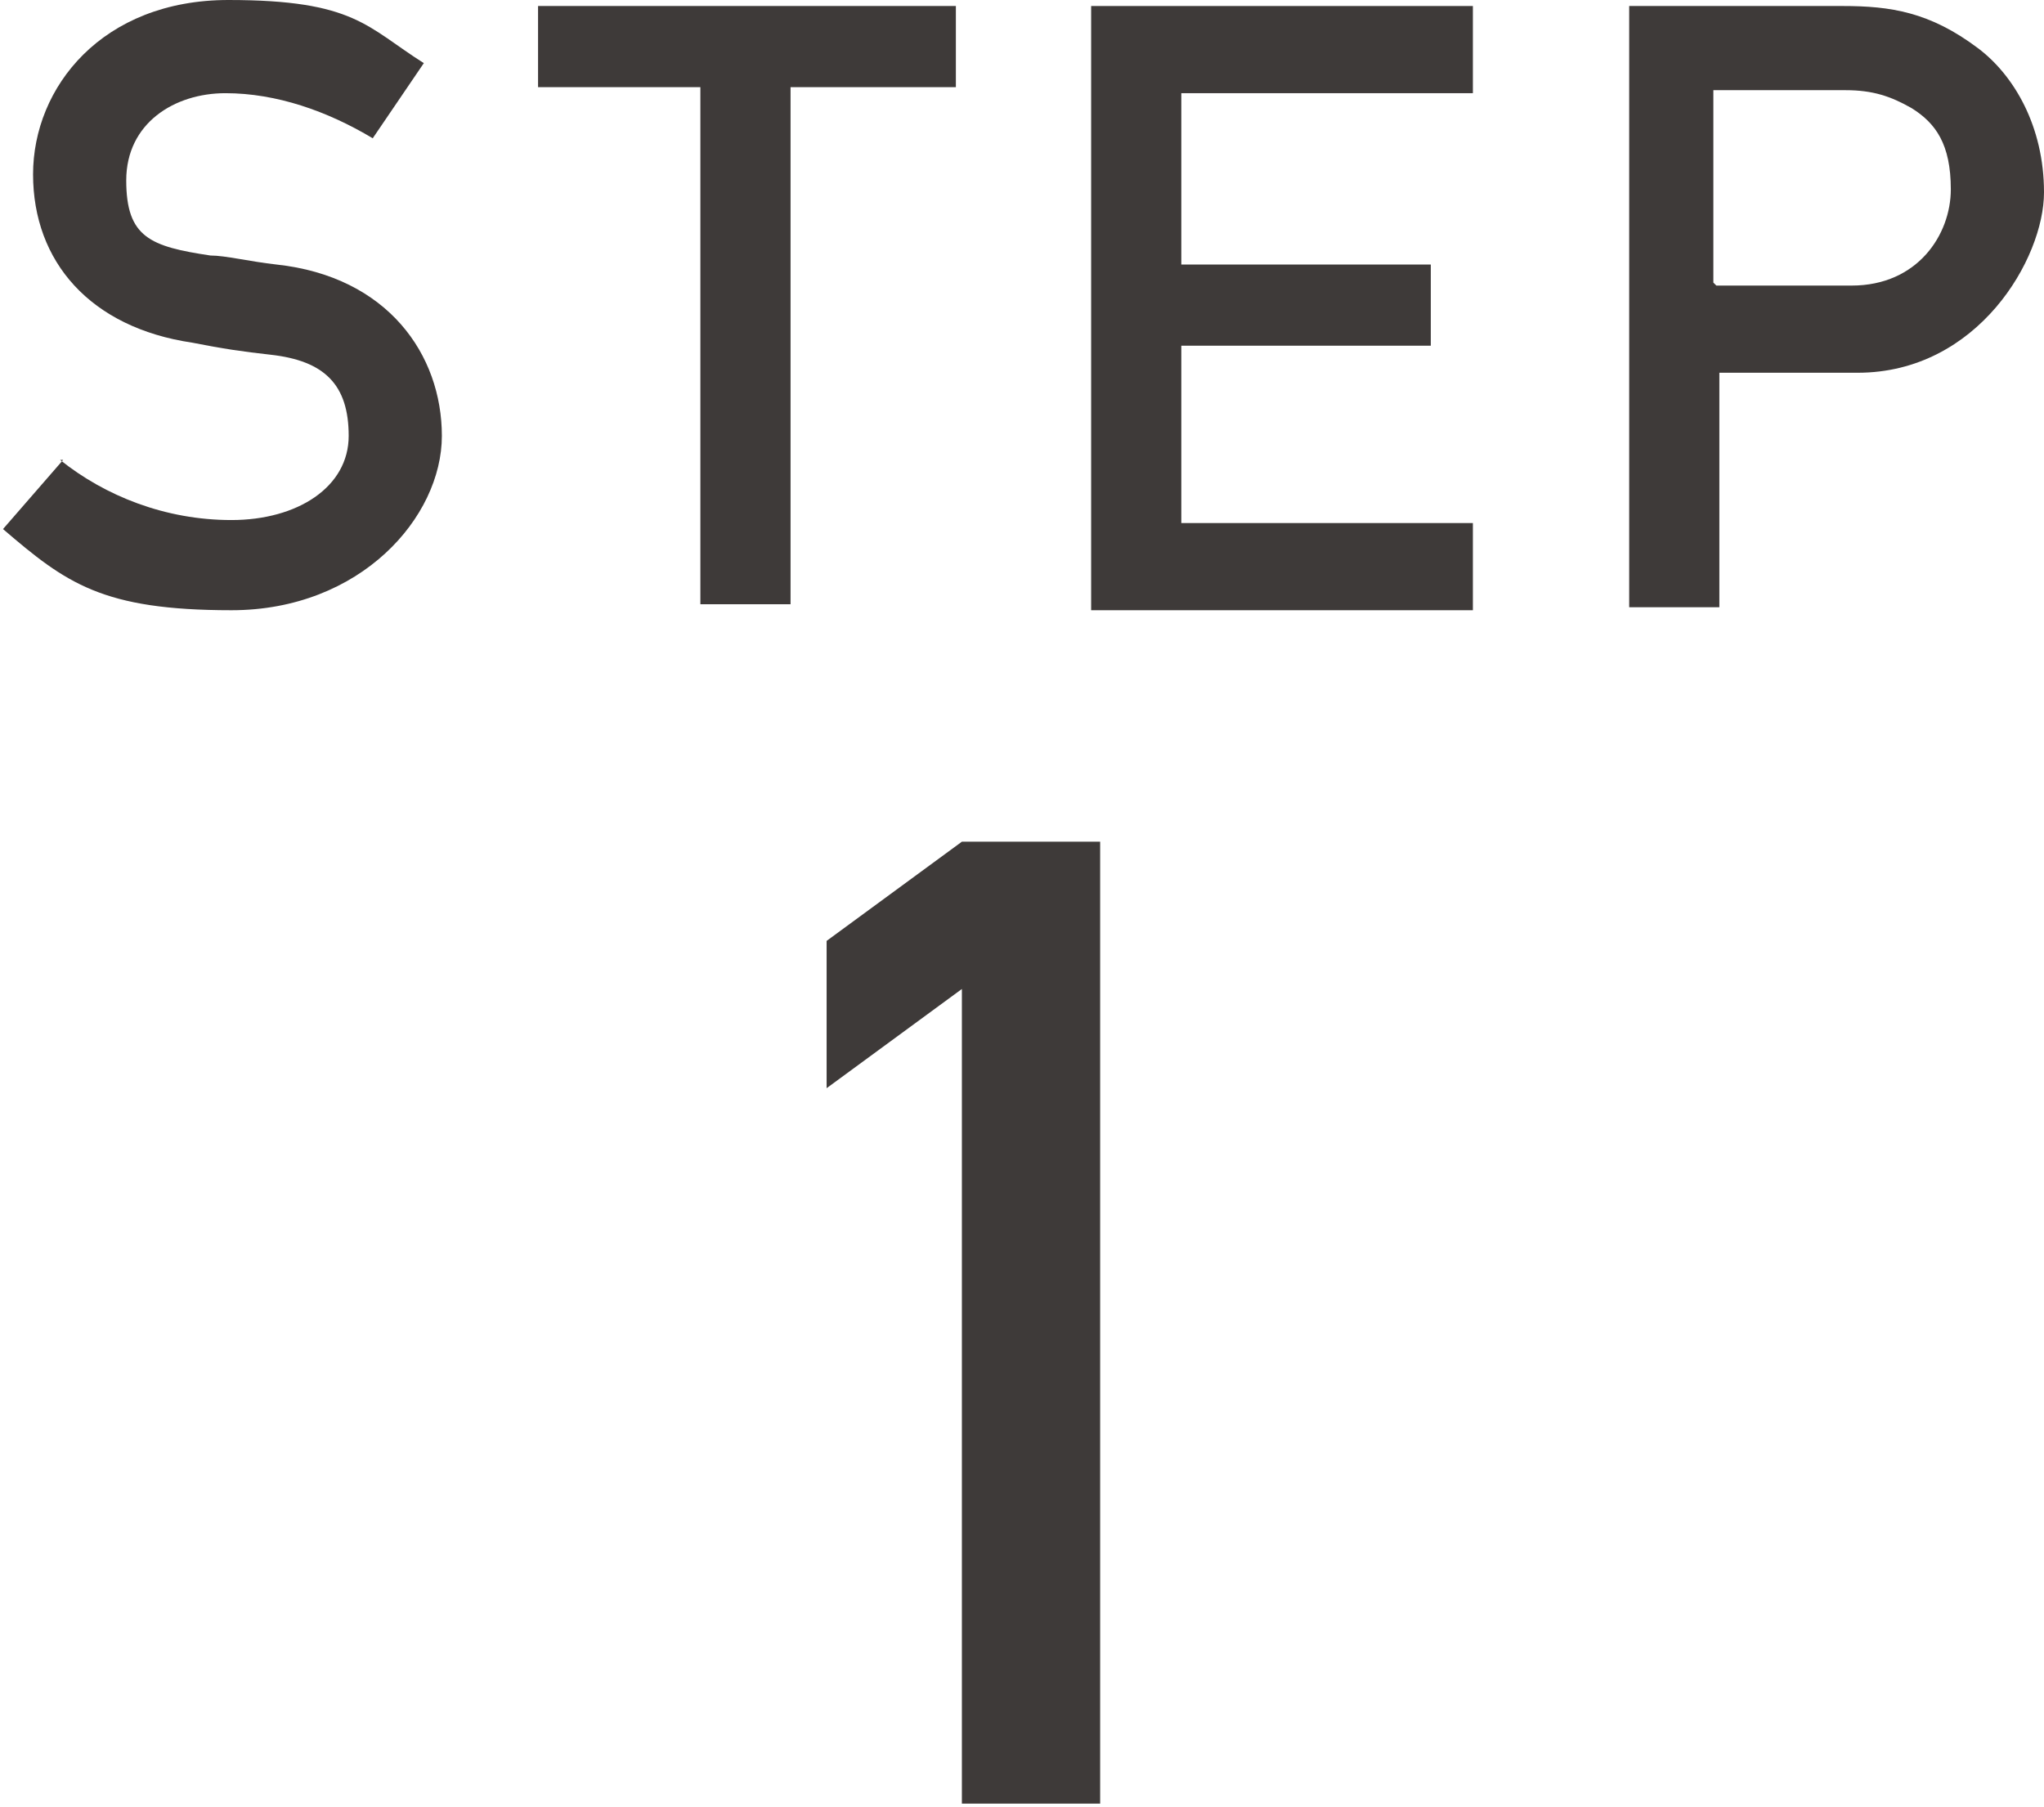
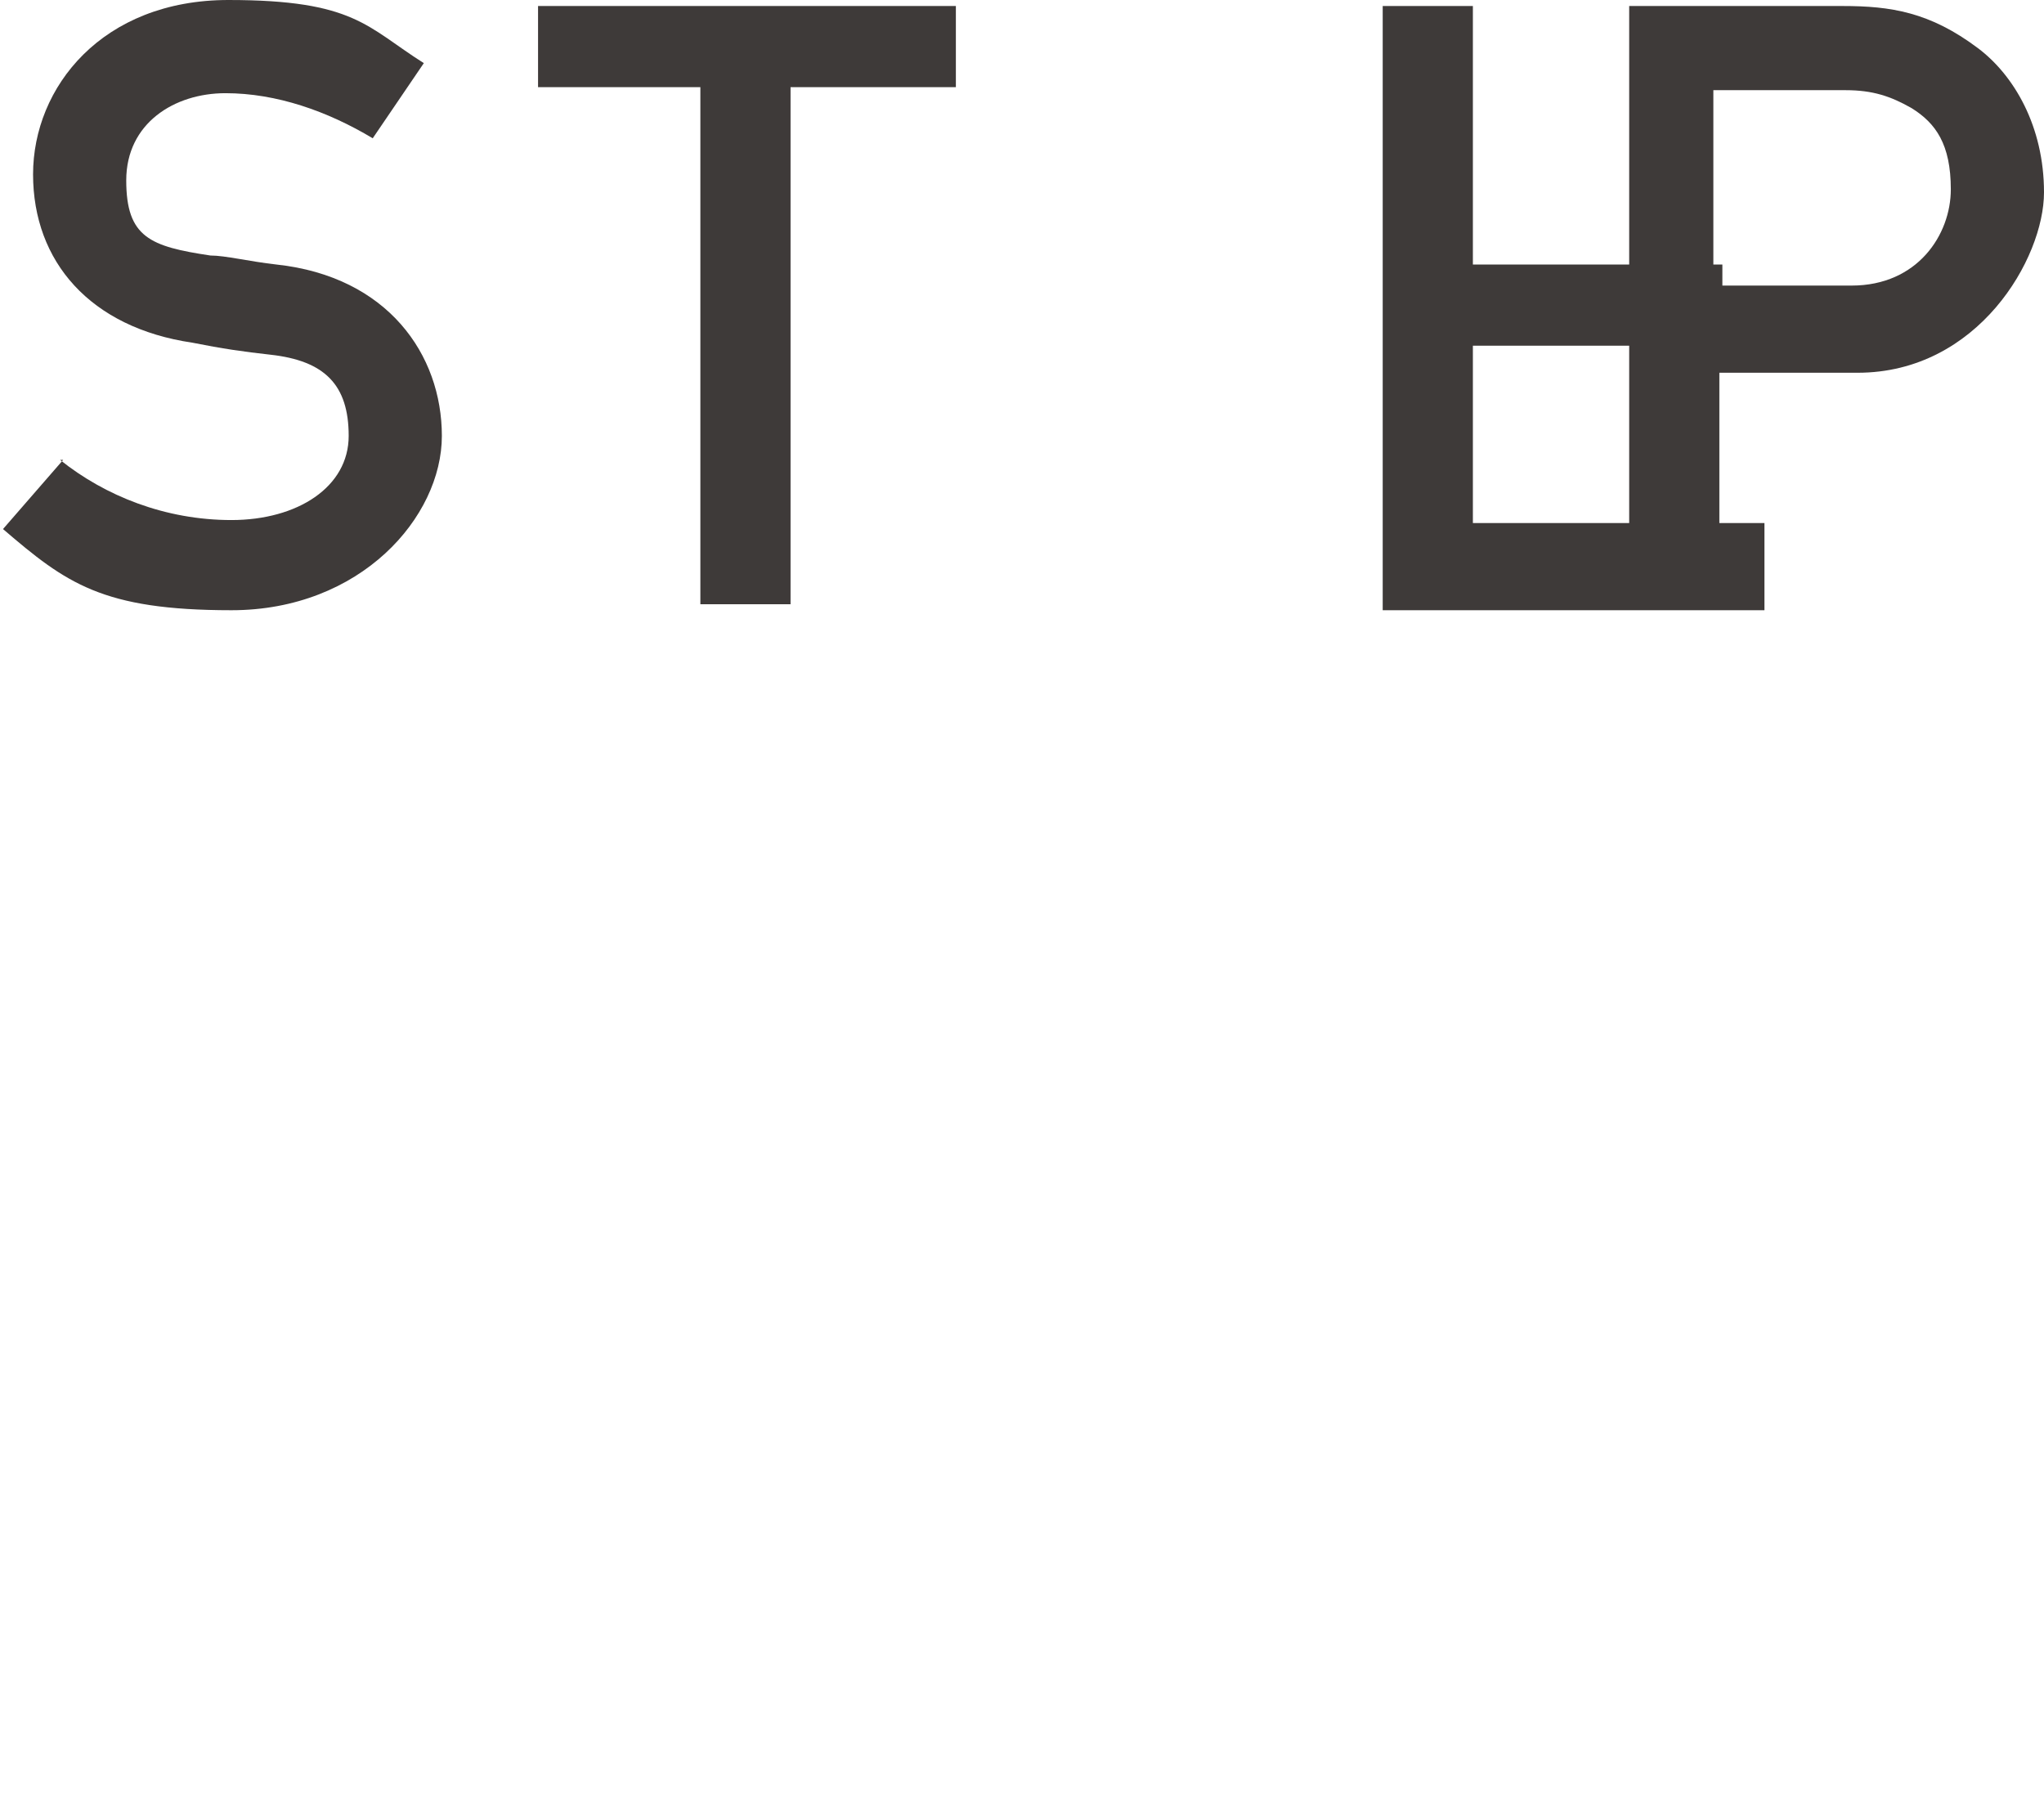
<svg xmlns="http://www.w3.org/2000/svg" id="_レイヤー_1" data-name="レイヤー_1" version="1.1" viewBox="0 0 68 60.1">
  <defs>
    <style>
      .st0 {
        isolation: isolate;
      }

      .st1 {
        fill: #3e3a39;
      }
    </style>
  </defs>
  <g class="st0">
    <g class="st0">
      <path class="st1" d="M2,15.3c1.5,1.2,3.5,2,5.7,2s3.9-1.1,3.9-2.8-.8-2.5-2.6-2.7c-.9-.1-1.6-.2-2.6-.4-3.4-.5-5.3-2.7-5.3-5.6S3.4,0,7.6,0s4.6.9,6.5,2.1l-1.7,2.5c-1.5-.9-3.2-1.5-4.9-1.5s-3.3,1-3.3,2.9.8,2.2,2.8,2.5c.5,0,1.3.2,2.2.3,3.7.4,5.5,3,5.5,5.7s-2.7,5.8-7,5.8-5.5-.9-7.6-2.7l2-2.3Z" />
      <path class="st1" d="M23.4,2.9h-5.5V.2h13.9v2.7h-5.5v17.2h-3V2.9Z" />
-       <path class="st1" d="M36.3.2h12.7v2.9h-9.7v5.7h8.3v2.7h-8.3v5.9h9.7v2.9h-12.7V.2Z" />
+       <path class="st1" d="M36.3.2h12.7v2.9v5.7h8.3v2.7h-8.3v5.9h9.7v2.9h-12.7V.2Z" />
      <path class="st1" d="M54.1.2h7.2c1.6,0,2.9.2,4.5,1.4,1.2.9,2.2,2.6,2.2,4.8s-2.2,6-6.2,6h-4.6v7.8h-3V.2ZM57.1,9.5h4.5c2.2,0,3.3-1.7,3.3-3.2s-.5-2.2-1.3-2.7c-.7-.4-1.3-.6-2.2-.6h-4.4v6.4Z" />
    </g>
    <g class="st0">
-       <path class="st1" d="M32,32.9l-4.5,3.3v-4.9l4.5-3.3h4.6v32h-4.6v-27.2Z" />
-     </g>
+       </g>
  </g>
</svg>